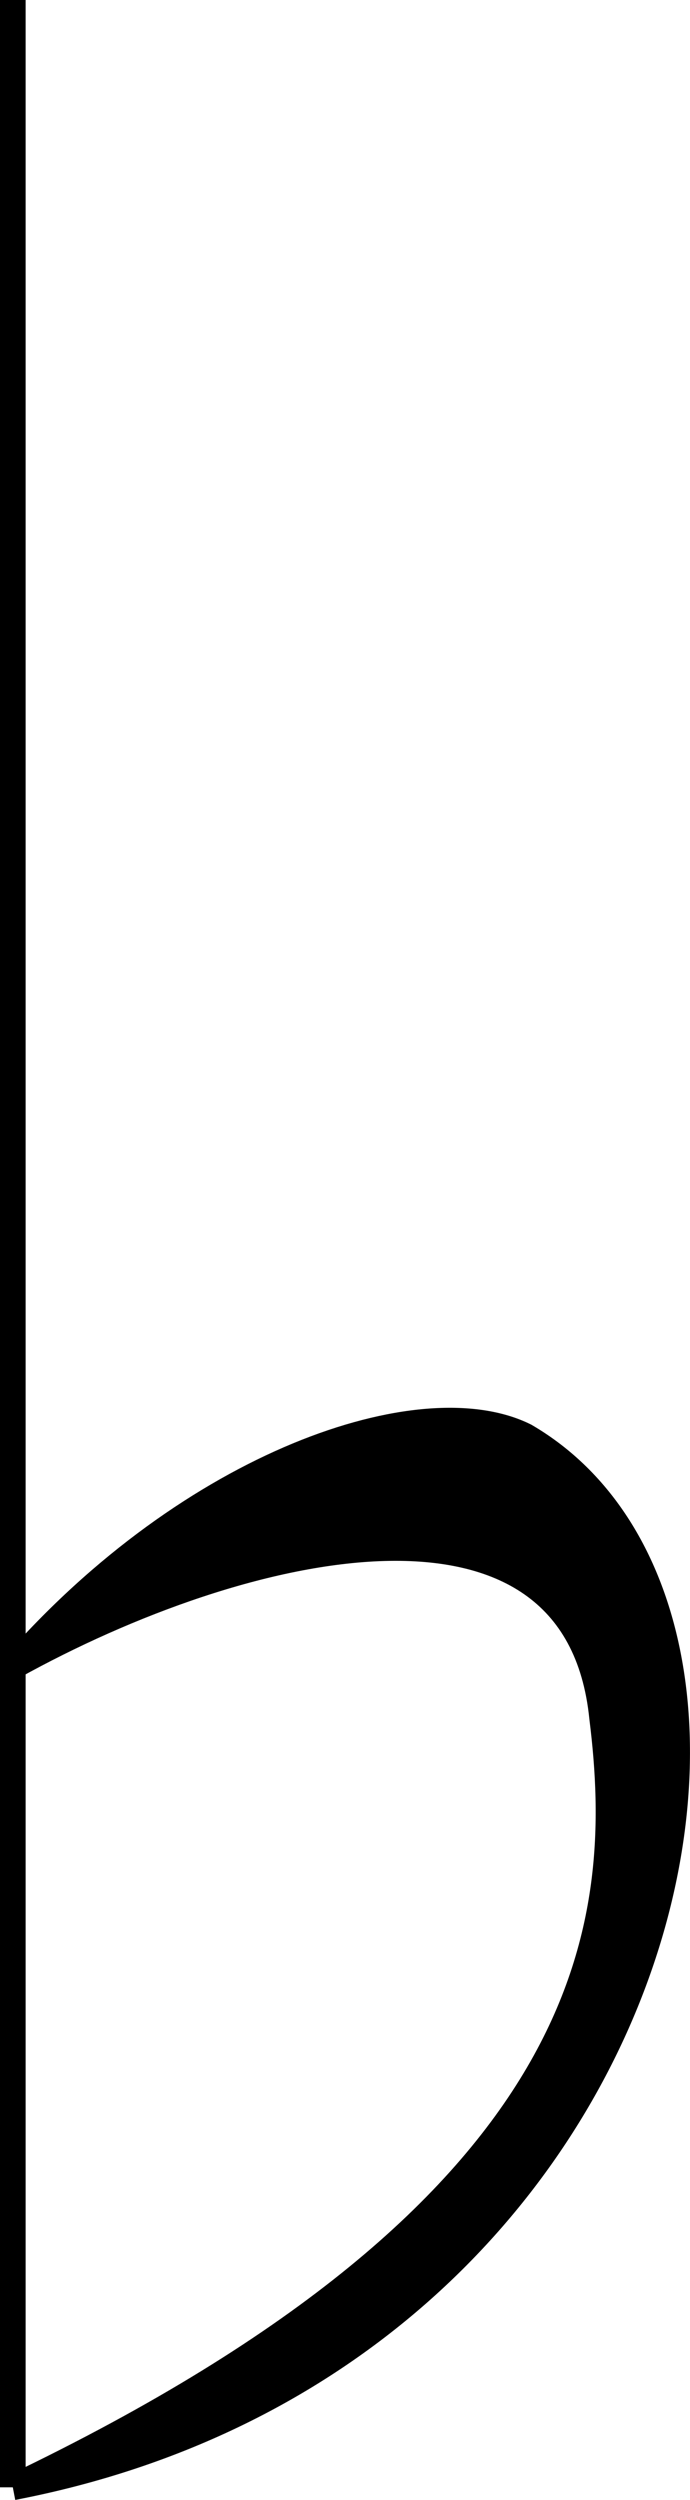
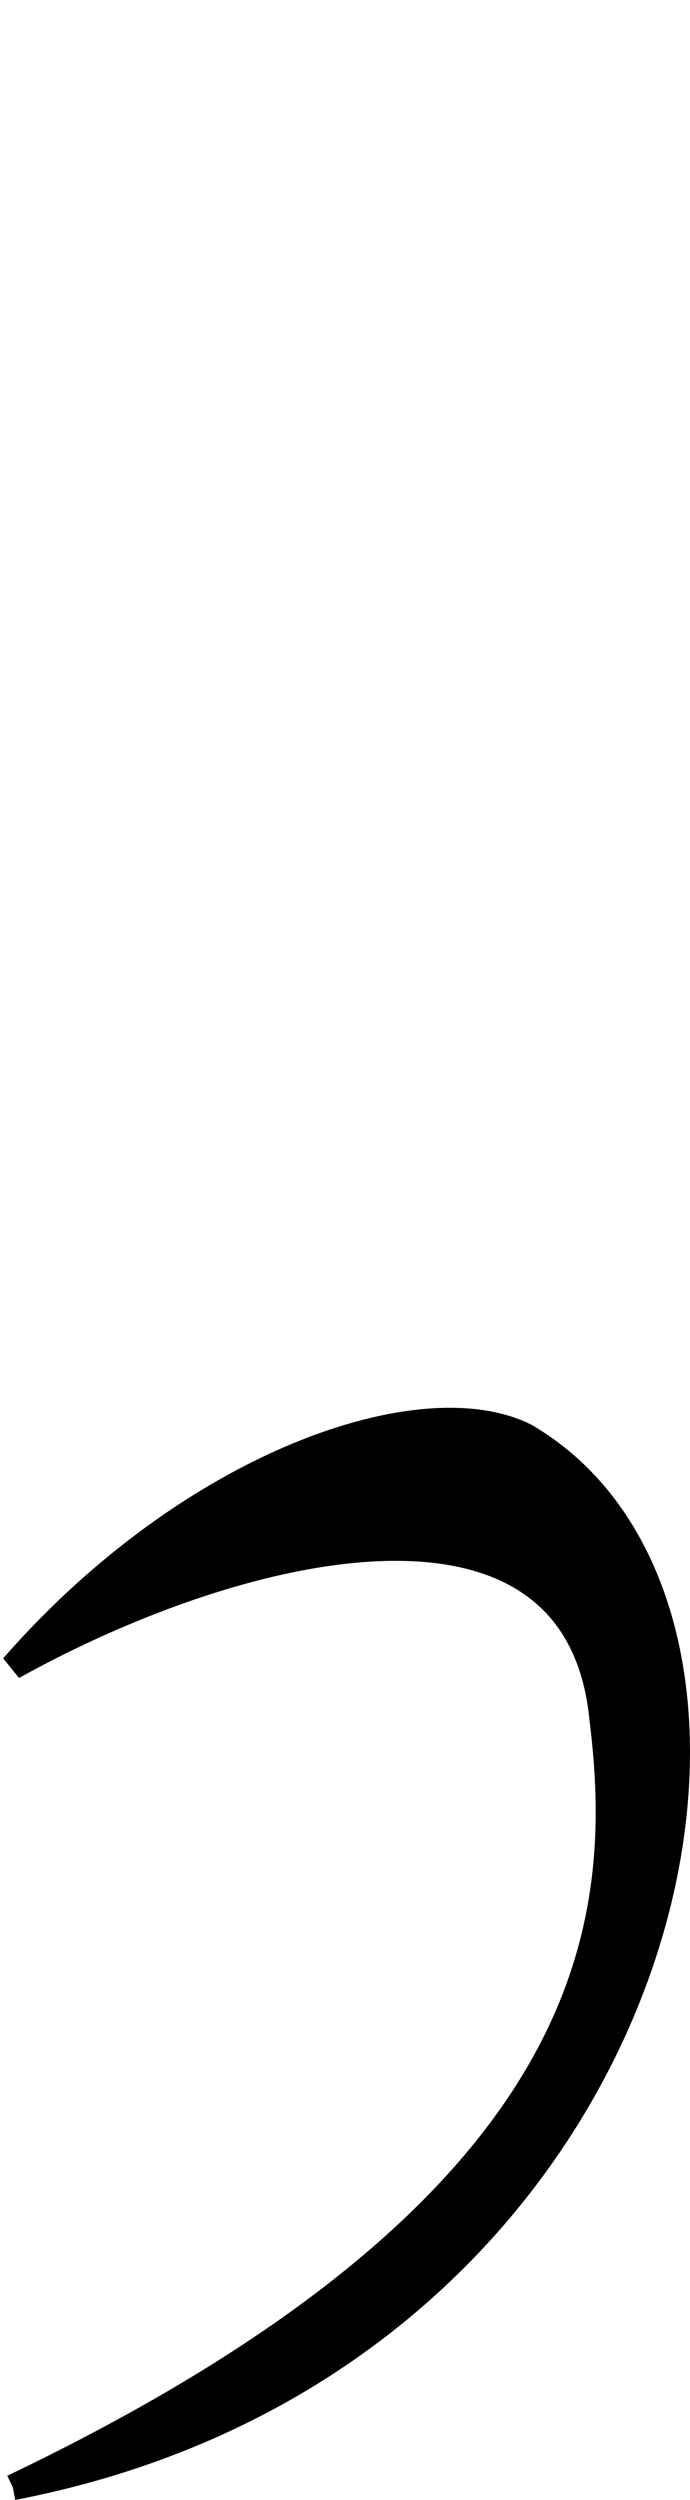
<svg xmlns="http://www.w3.org/2000/svg" width="26.929" height="97.491" version="1.2">
  <g fill="none" fill-rule="evenodd" stroke="#000" stroke-linejoin="bevel" font-family="'Sans Serif'" font-size="12.5" font-weight="400">
-     <path d="M.5 0v97" vector-effect="non-scaling-stroke" />
    <path fill="#000" d="M.5 97c23-11 24-22 23-30-1-10-14-7-23-2 7-8 16-11 20-9 12 7 6 36-20 41" vector-effect="non-scaling-stroke" />
  </g>
</svg>